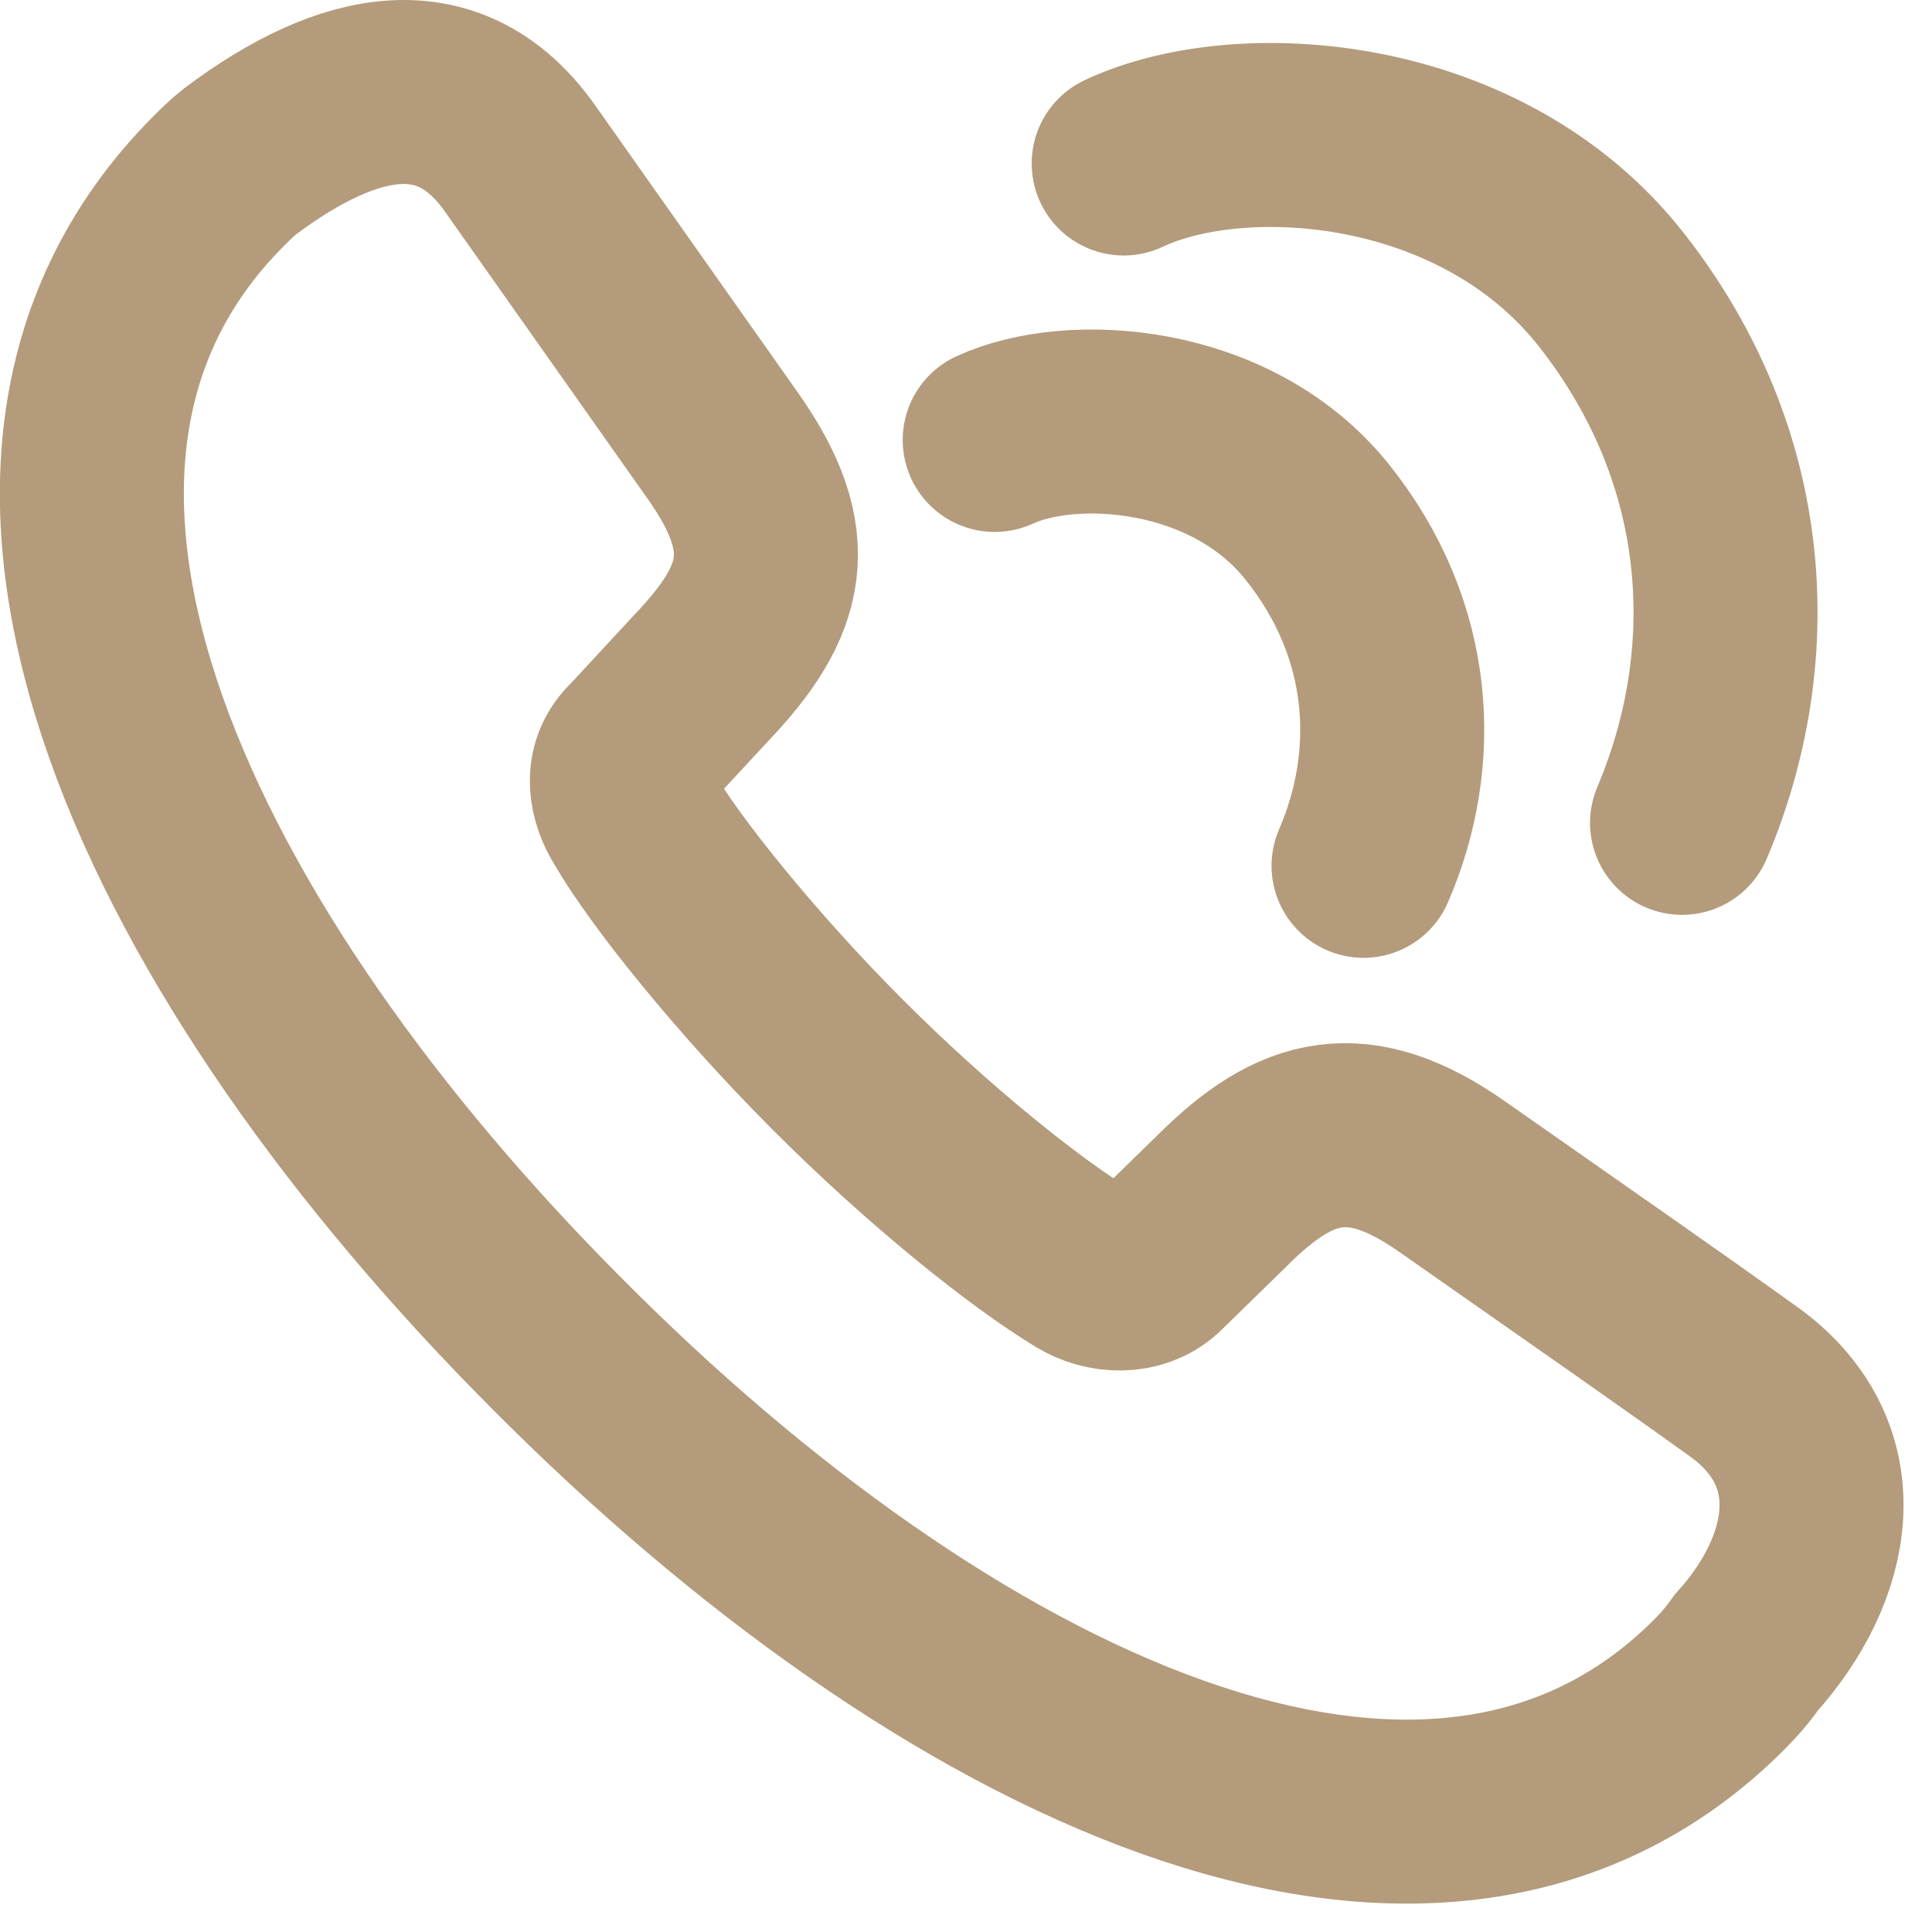
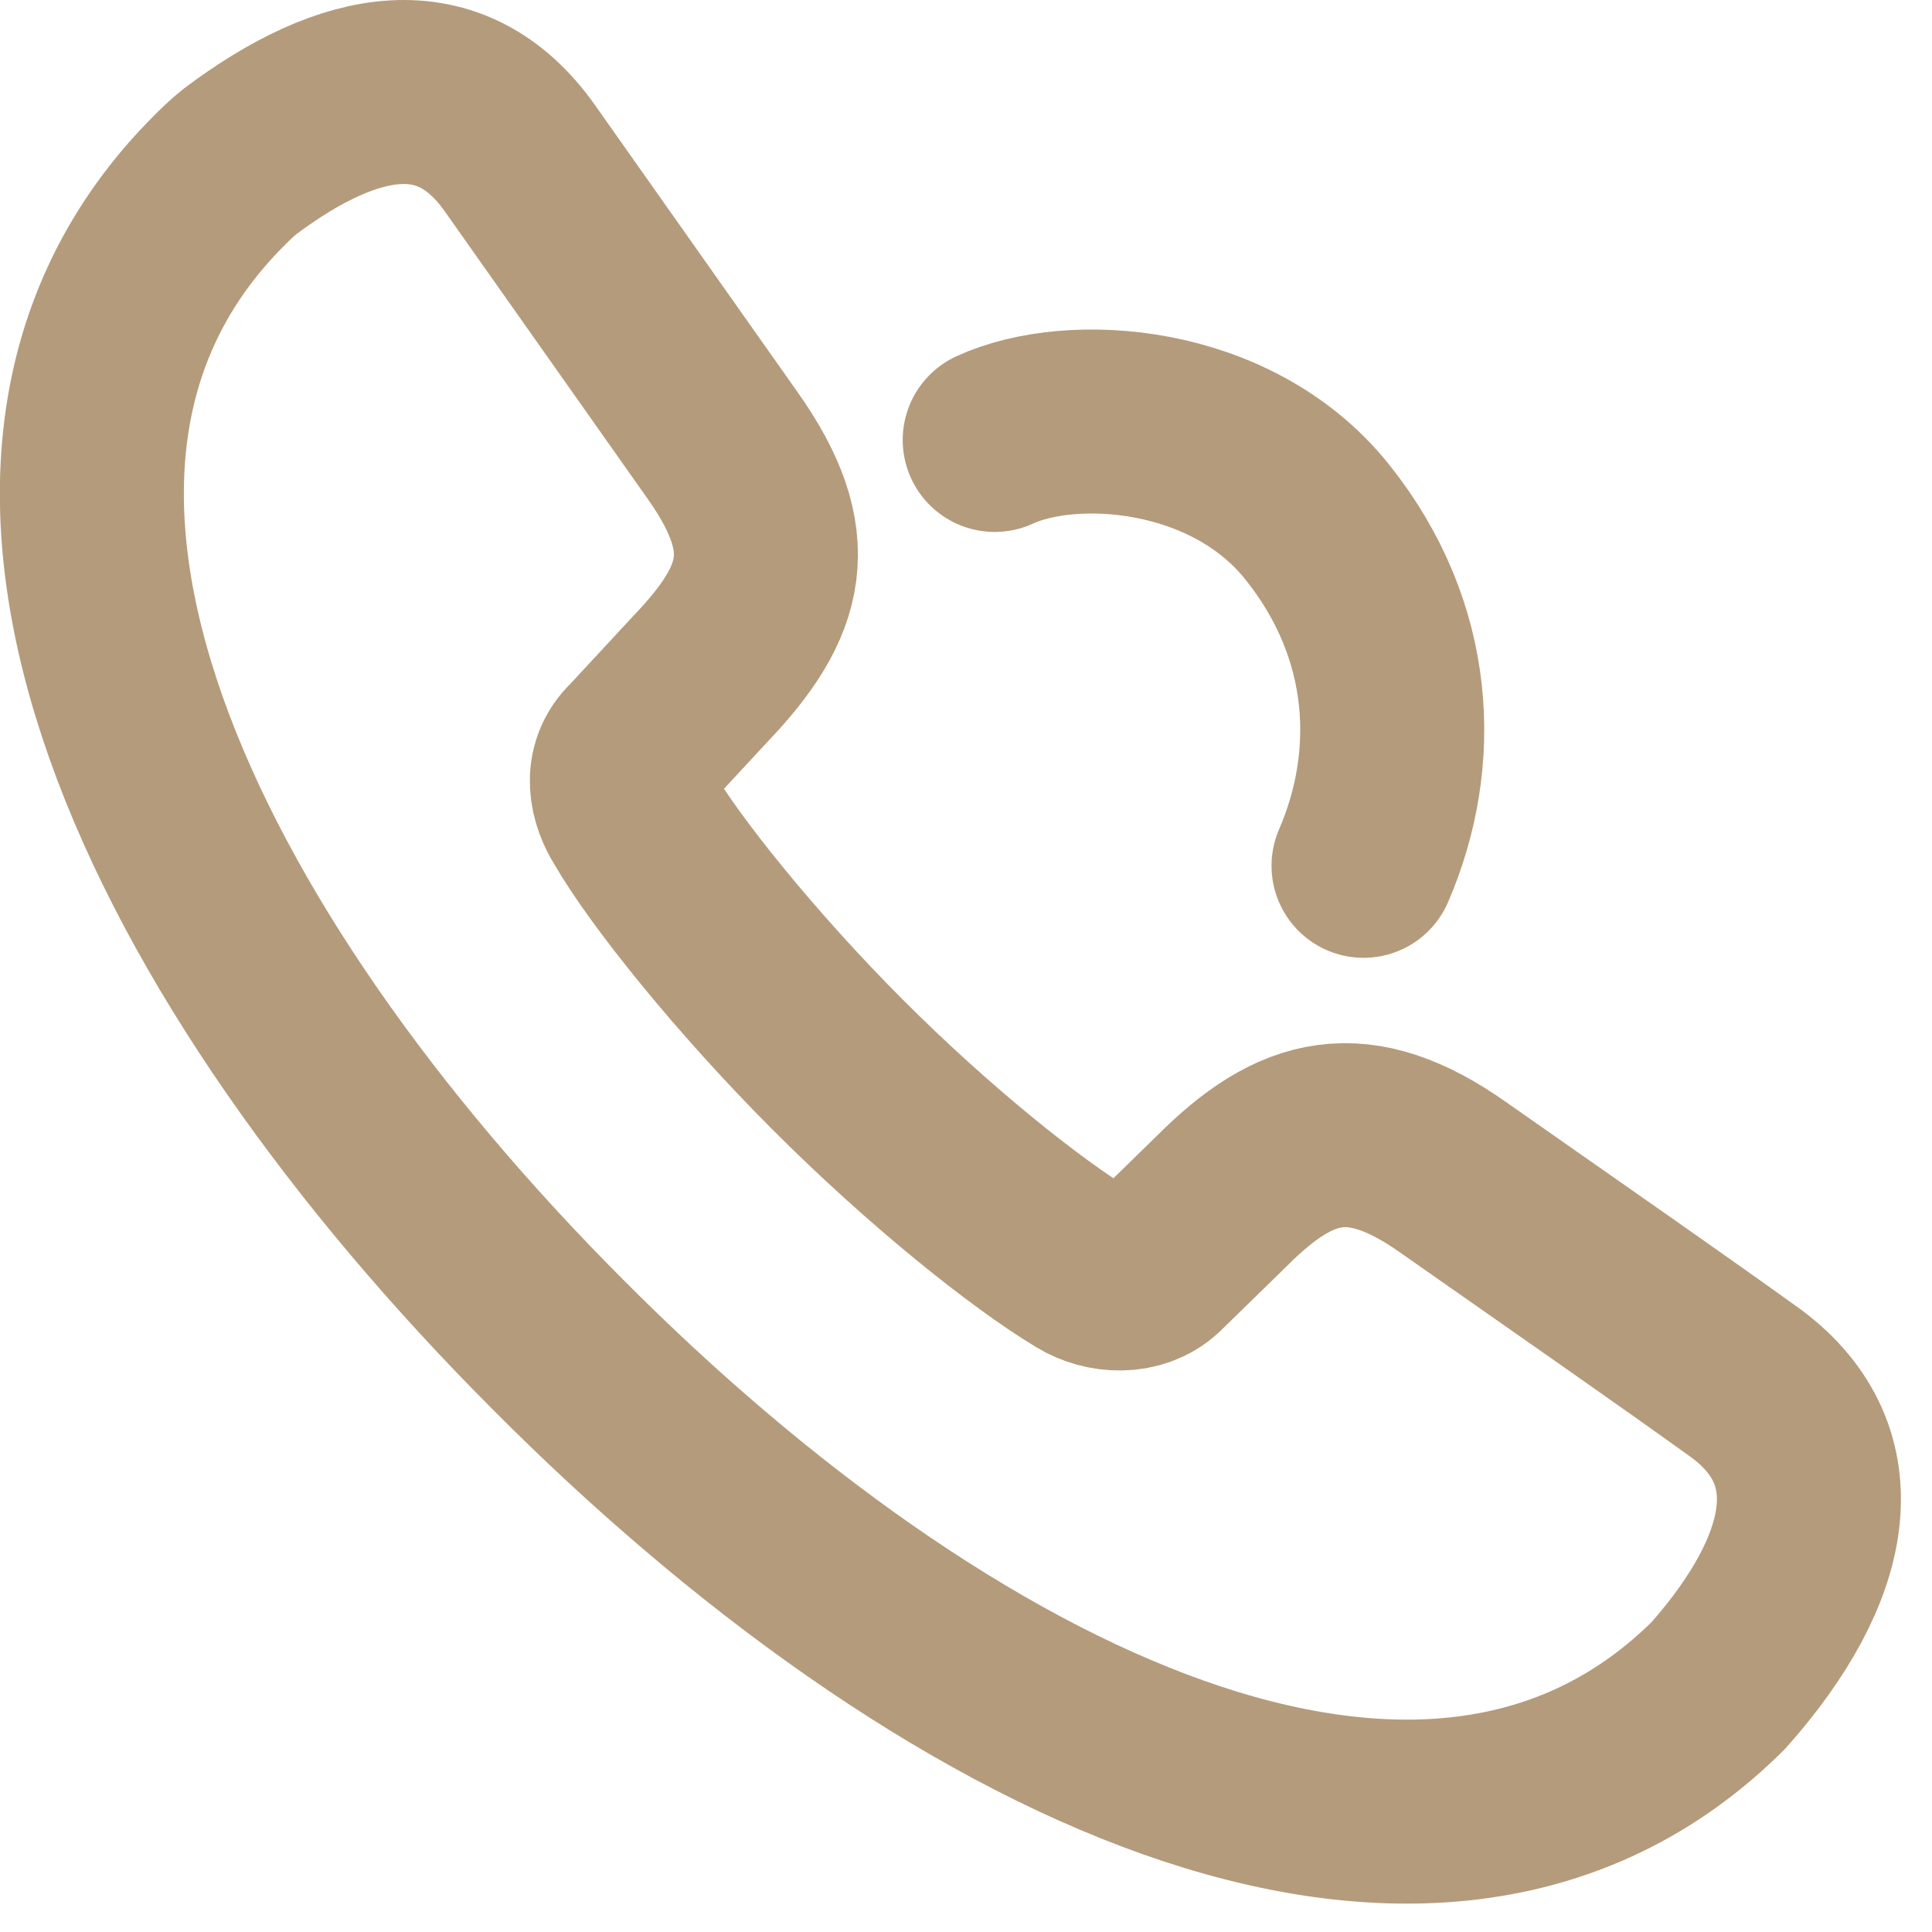
<svg xmlns="http://www.w3.org/2000/svg" width="21" height="21" viewBox="0 0 21 21" fill="none">
-   <path d="M6.061 14.611C10.225 18.801 15.534 21.452 18.68 18.318C18.805 18.193 18.895 18.085 18.984 17.96C19.806 17.046 20.039 15.829 18.984 15.041C18.162 14.45 17.286 13.841 15.802 12.802C14.766 12.068 14.086 12.247 13.282 13.053L12.567 13.751C12.352 13.948 12.013 13.93 11.78 13.787C11.155 13.411 10.1 12.569 9.099 11.566C8.116 10.581 7.222 9.471 6.883 8.88C6.758 8.683 6.668 8.361 6.919 8.128L7.616 7.376C8.42 6.534 8.599 5.889 7.848 4.833L5.649 1.717C4.899 0.66 3.808 0.857 2.611 1.753C2.521 1.824 2.45 1.896 2.378 1.967C-0.768 5.119 1.896 10.438 6.061 14.611Z" stroke="#B49B7B" stroke-width="2" />
+   <path d="M6.061 14.611C10.225 18.801 15.534 21.452 18.68 18.318C19.806 17.046 20.039 15.829 18.984 15.041C18.162 14.45 17.286 13.841 15.802 12.802C14.766 12.068 14.086 12.247 13.282 13.053L12.567 13.751C12.352 13.948 12.013 13.93 11.78 13.787C11.155 13.411 10.1 12.569 9.099 11.566C8.116 10.581 7.222 9.471 6.883 8.88C6.758 8.683 6.668 8.361 6.919 8.128L7.616 7.376C8.42 6.534 8.599 5.889 7.848 4.833L5.649 1.717C4.899 0.66 3.808 0.857 2.611 1.753C2.521 1.824 2.45 1.896 2.378 1.967C-0.768 5.119 1.896 10.438 6.061 14.611Z" stroke="#B49B7B" stroke-width="2" />
  <path d="M10.812 4.782C11.647 4.396 13.382 4.505 14.317 5.673C15.265 6.858 15.322 8.254 14.821 9.411" stroke="#B49B7B" stroke-width="2" stroke-linecap="round" />
-   <path d="M12.214 1.777C13.478 1.18 16.105 1.348 17.52 3.156C18.956 4.991 19.042 7.152 18.283 8.944" stroke="#B49B7B" stroke-width="2" stroke-linecap="round" />
</svg>